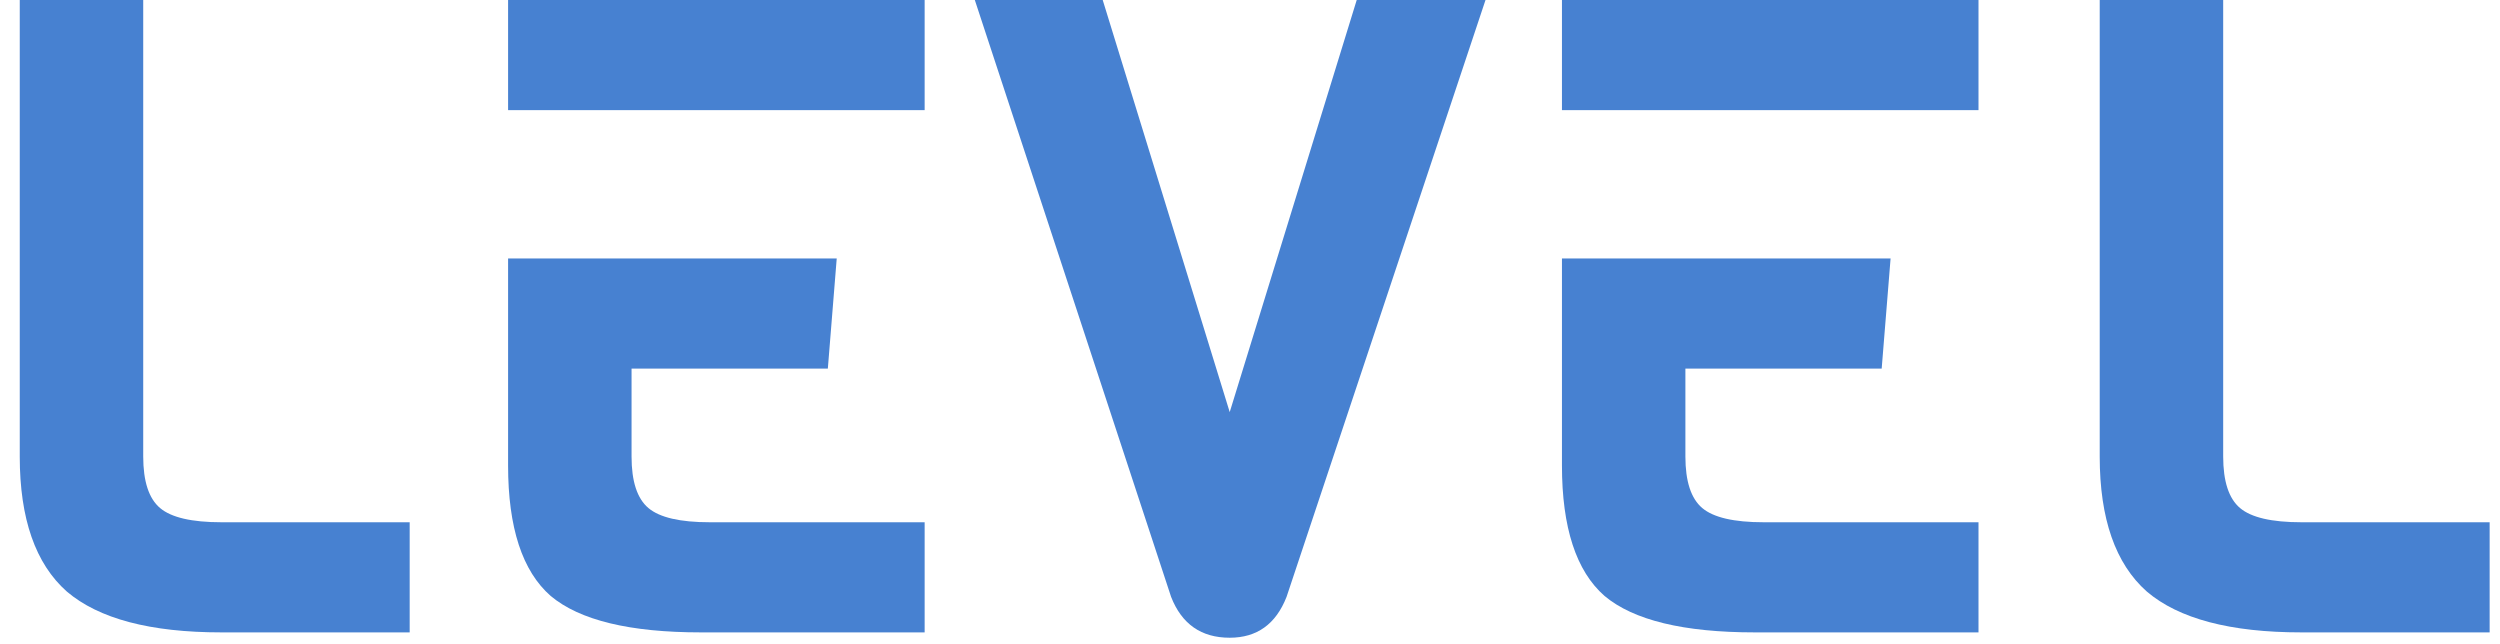
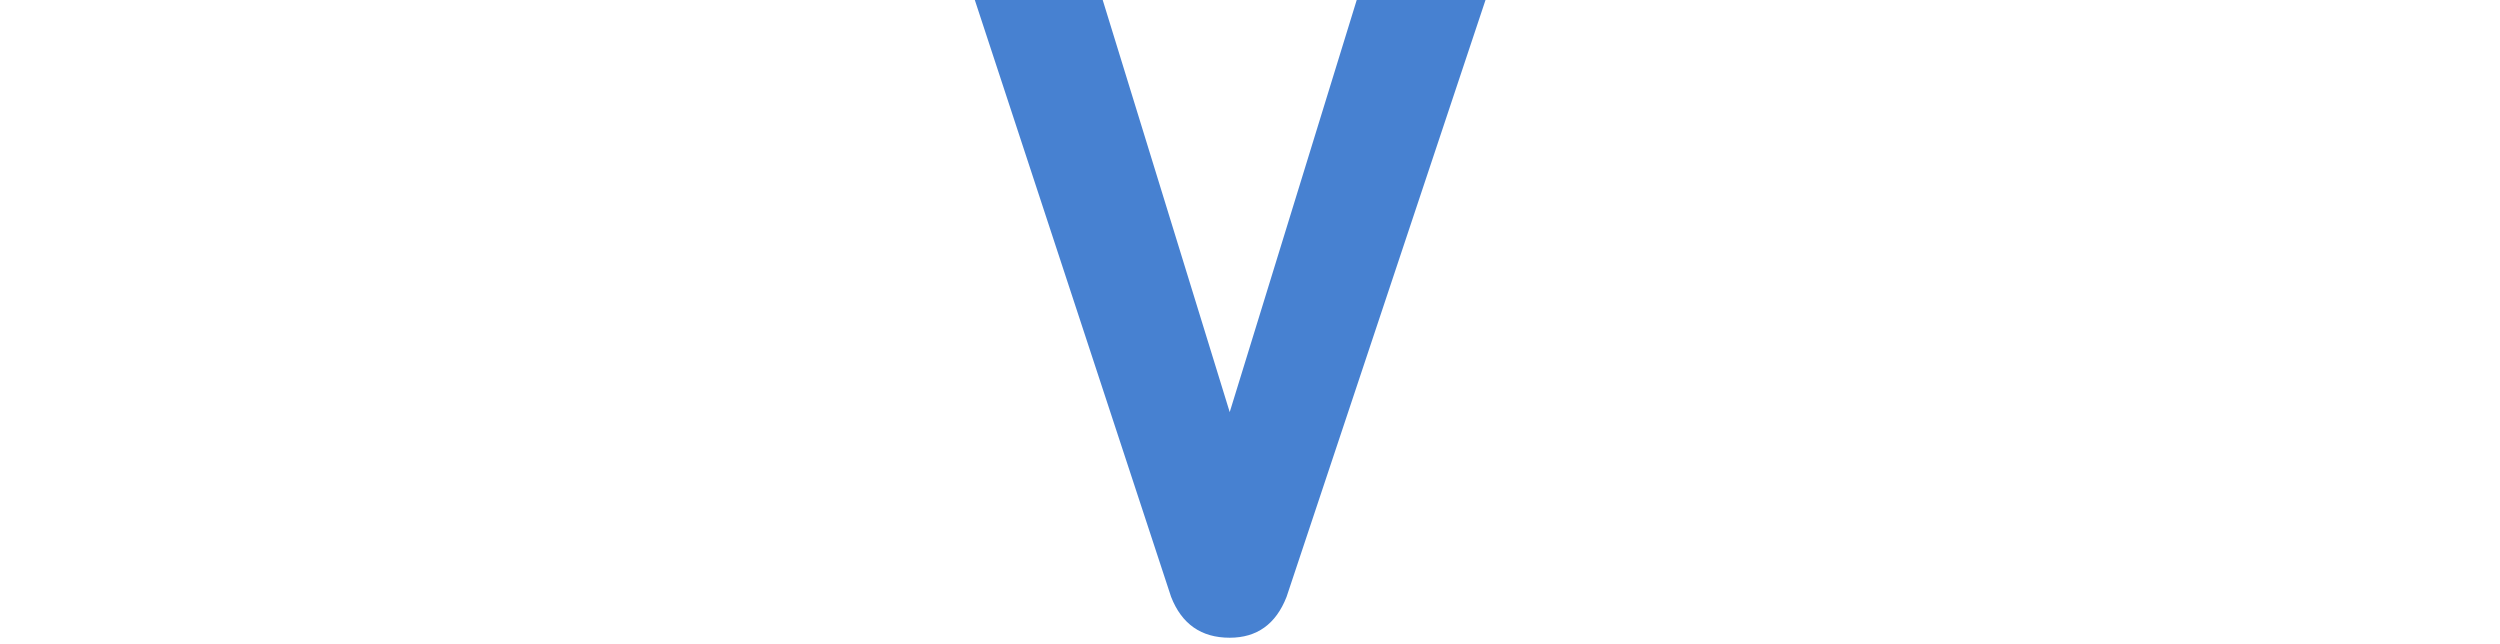
<svg xmlns="http://www.w3.org/2000/svg" width="132" height="34" viewBox="0 0 132 34" fill="none">
-   <path d="M21.631 33.39H11.688C7.937 33.39 5.217 32.671 3.528 31.233C1.871 29.764 1.043 27.388 1.043 24.105V0H7.562V24.105C7.562 25.418 7.859 26.325 8.453 26.825C9.047 27.325 10.125 27.575 11.688 27.575H21.631V33.39Z" fill="#4781D1" />
-   <path d="M48.821 33.39H37.004C33.252 33.39 30.61 32.749 29.078 31.468C27.577 30.154 26.827 27.857 26.827 24.574V0H48.821V5.815H26.827V13.647H44.179L43.71 19.462H33.346V24.105C33.346 25.418 33.642 26.325 34.237 26.825C34.831 27.325 35.909 27.575 37.472 27.575H48.821V33.39Z" fill="#4781D1" />
  <path d="M78.435 0L67.93 31.515C67.368 32.953 66.367 33.672 64.929 33.672C63.428 33.672 62.397 32.953 61.834 31.515L51.47 0H58.223L64.929 21.76L71.635 0H78.435Z" fill="#4781D1" />
-   <path d="M104.465 33.39H92.647C88.896 33.39 86.254 32.749 84.722 31.468C83.221 30.154 82.471 27.857 82.471 24.574V12.287V0H104.465V5.815H82.471V13.647H99.823L99.353 19.462H88.989V24.105C88.989 25.418 89.286 26.325 89.88 26.825C90.474 27.325 91.553 27.575 93.116 27.575H104.465V33.39Z" fill="#4781D1" />
-   <path d="M131.453 33.39H121.511C117.759 33.39 115.039 32.671 113.351 31.233C111.694 29.764 110.865 27.388 110.865 24.105V0H117.384V24.105C117.384 25.418 117.681 26.325 118.275 26.825C118.869 27.325 119.947 27.575 121.511 27.575H131.453V33.39Z" fill="#4781D1" />
</svg>